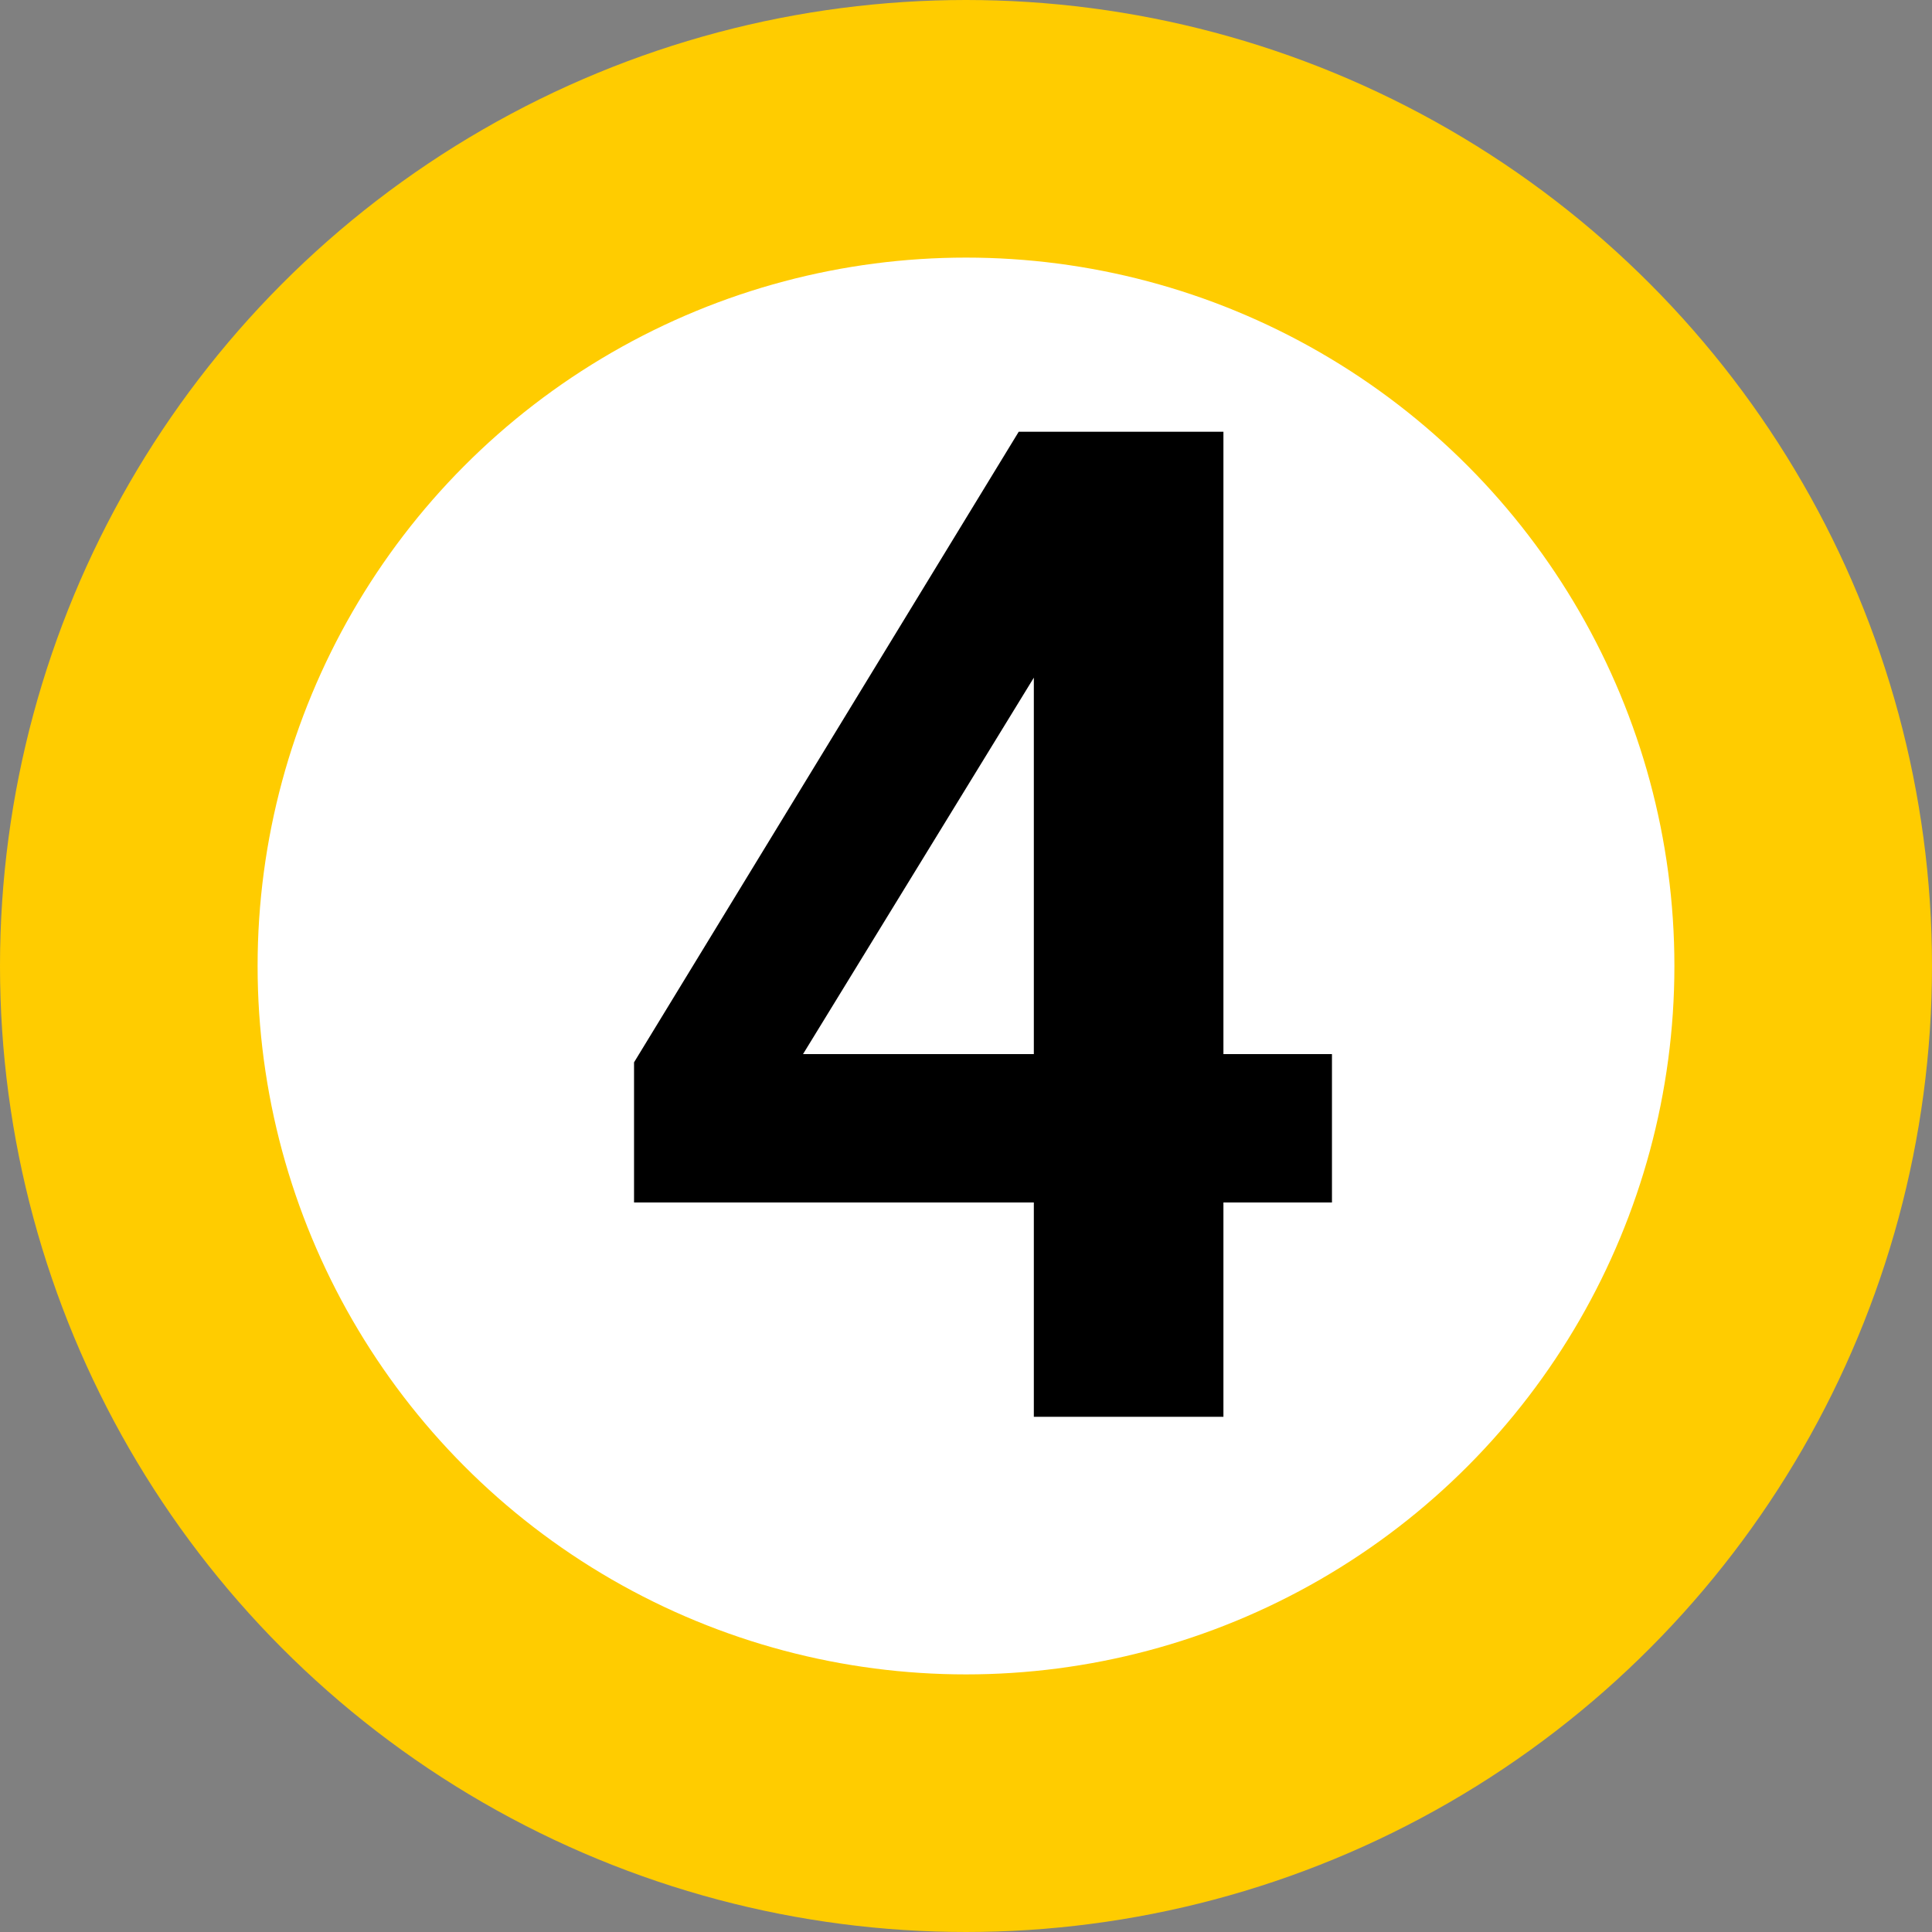
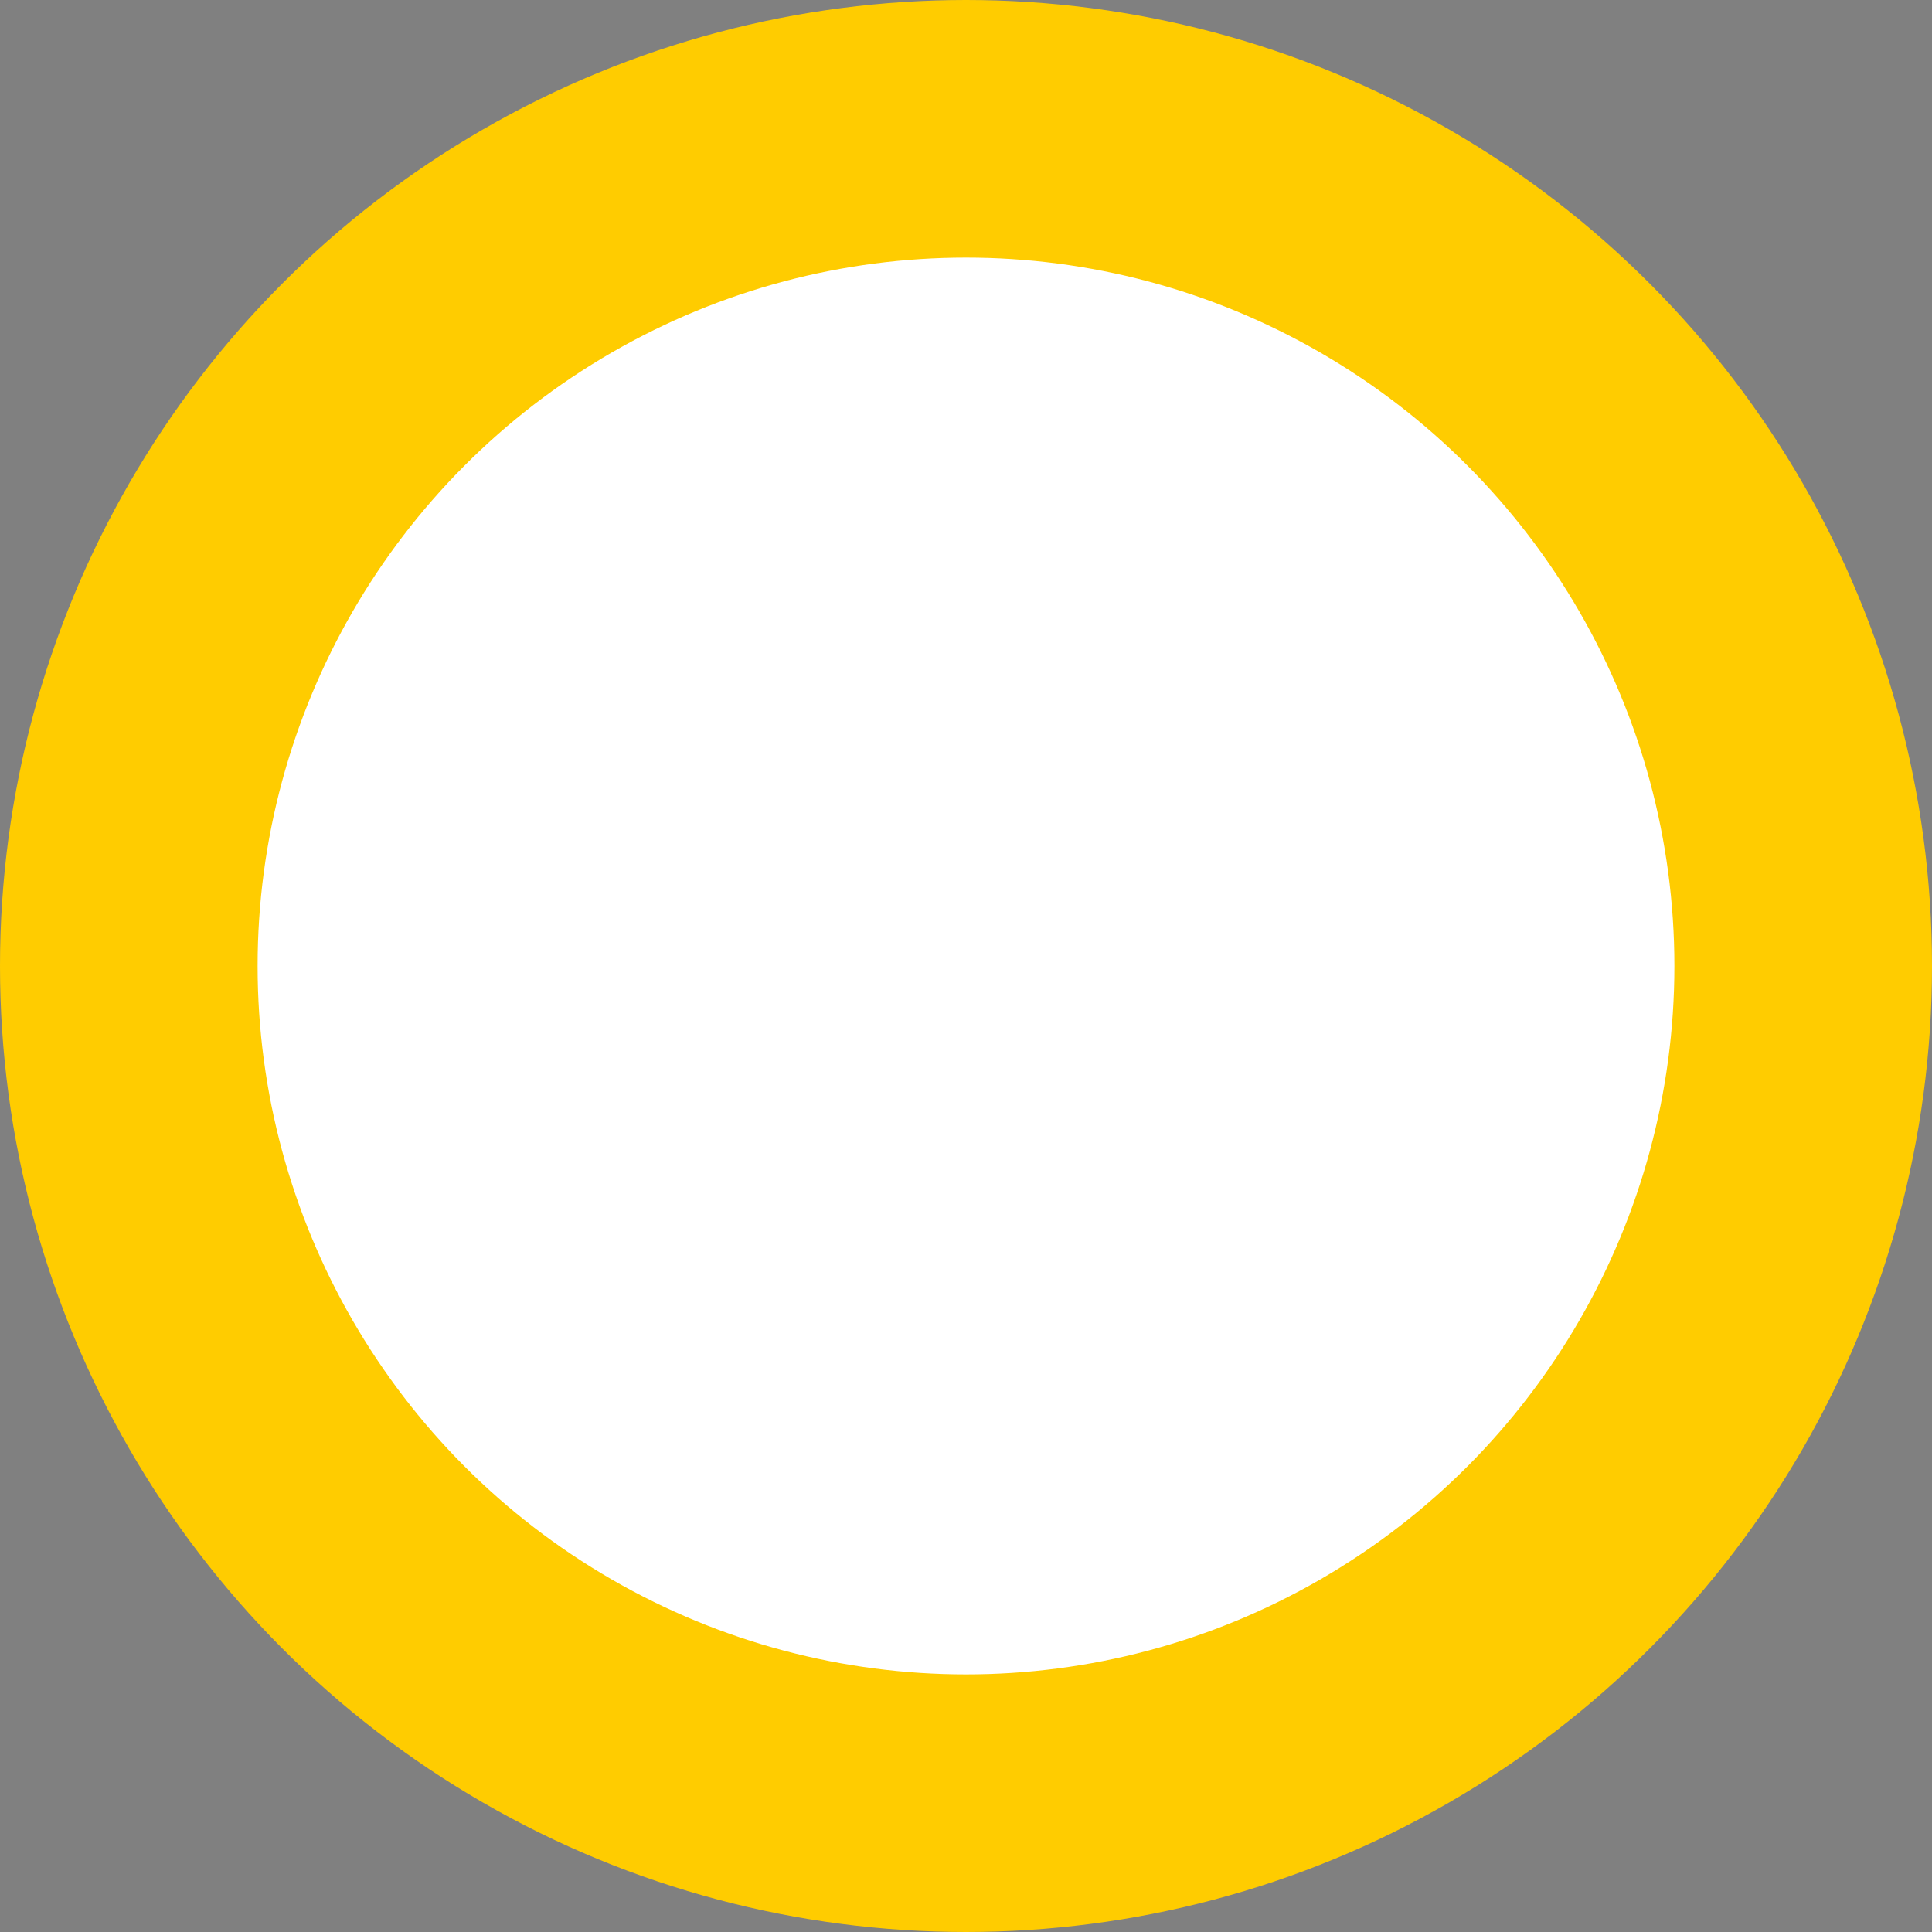
<svg xmlns="http://www.w3.org/2000/svg" width="24" height="24" viewBox="0 0 45 45" fill="none">
  <rect x="0" y="0" width="45" height="45" fill="#808080" stroke="none" />
  <circle cx="22.5" cy="22.5" r="19.5" fill="white" stroke="#FFCC00" stroke-width="6" />
-   <path d="M28.496 28.008V33H24.08V28.008H14.768V24.744L23.728 10.056H28.496V24.552H31.024V28.008H28.496ZM24.08 24.552V15.784L18.704 24.552H24.08Z" fill="black" />
</svg>